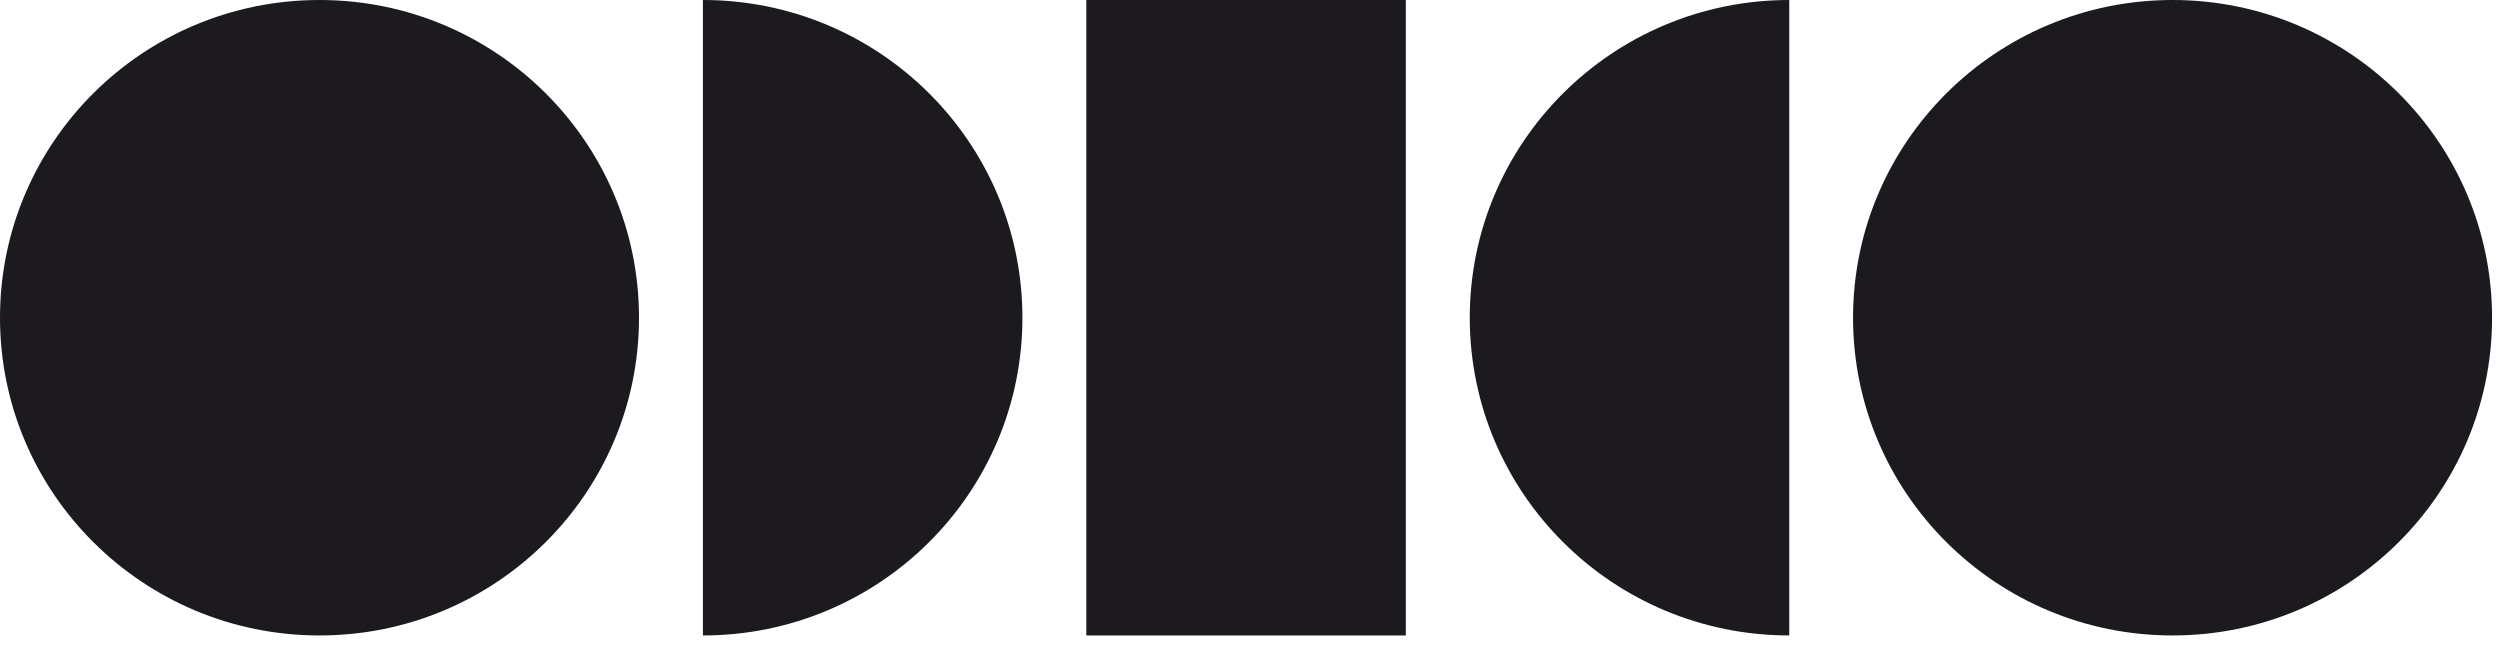
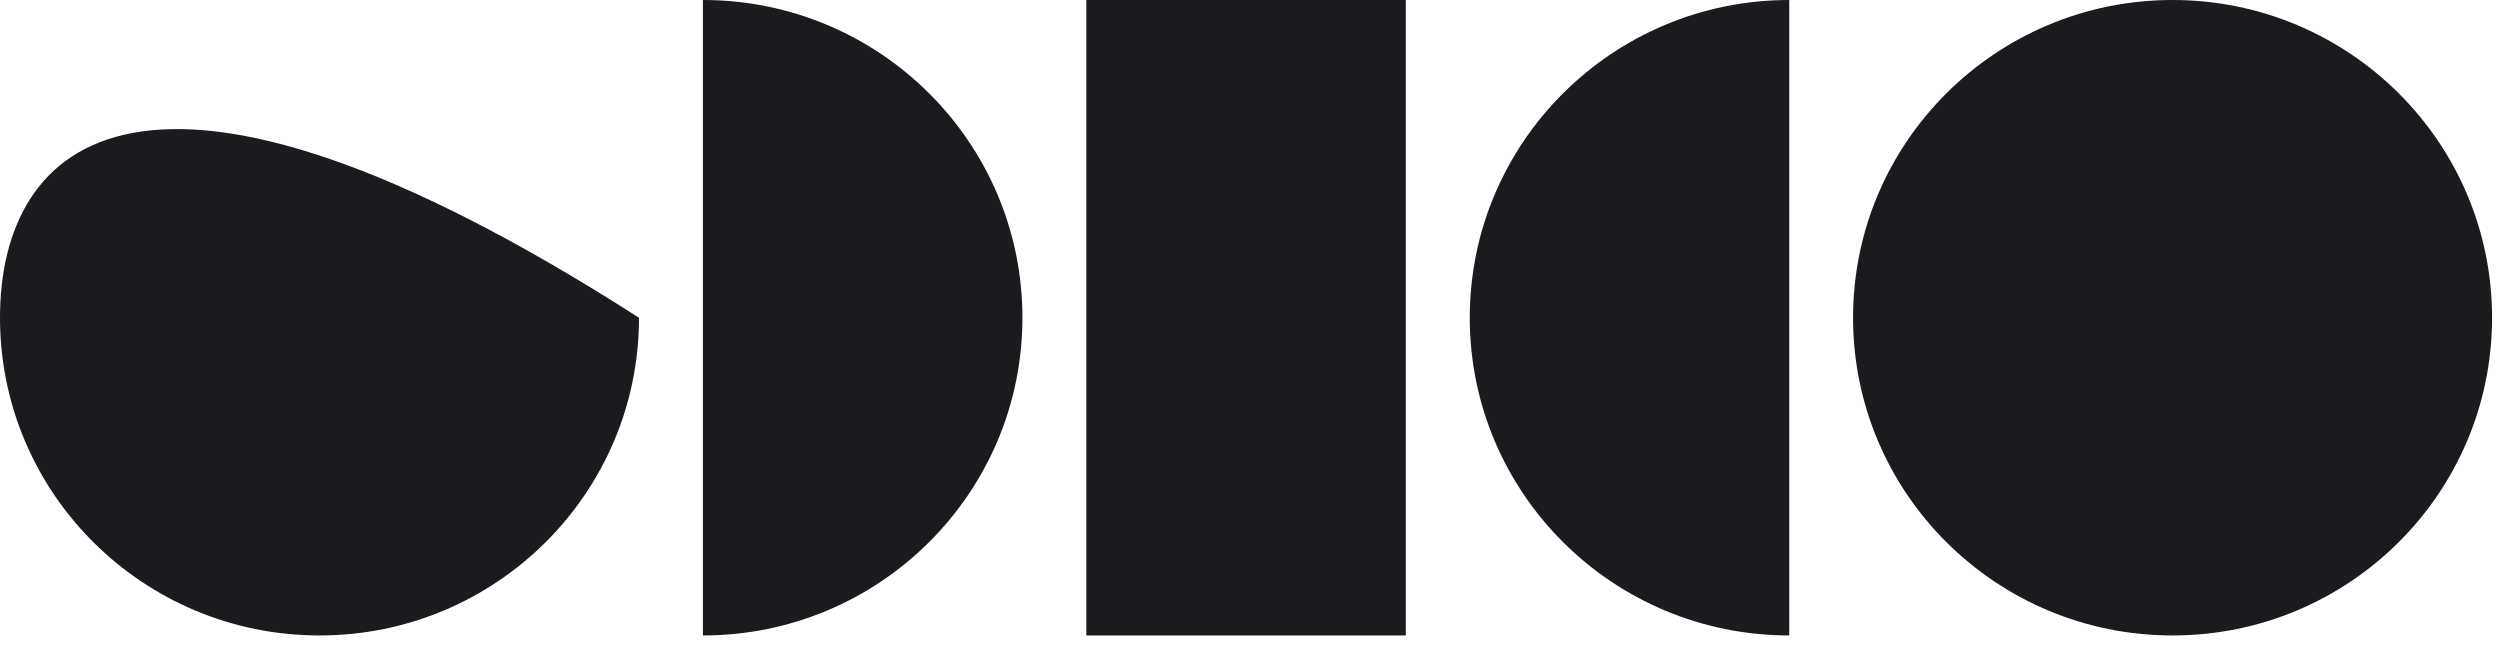
<svg xmlns="http://www.w3.org/2000/svg" fill="none" viewBox="0 0 126 33" height="33" width="126">
-   <path fill="#1C1A1F" d="M16.103 32.027C24.996 32.027 32.206 24.858 32.206 16.014C32.206 7.17 24.996 0 16.103 0C7.209 0 0 7.17 0 16.014C0 24.858 7.209 32.027 16.103 32.027ZM109.497 32.027C118.391 32.027 125.6 24.858 125.6 16.014C125.6 7.17 118.391 0 109.497 0C100.604 0 93.394 7.17 93.394 16.014C93.394 24.858 100.604 32.027 109.497 32.027ZM51.53 16.014C51.53 24.857 44.32 32.027 35.427 32.027V0C44.32 0 51.53 7.17 51.53 16.014ZM90.178 32.027C81.285 32.027 74.076 24.857 74.076 16.014C74.076 7.17 81.285 0 90.178 0V32.027ZM54.75 0H70.853V32.027H54.75V0Z" clip-rule="evenodd" fill-rule="evenodd" />
+   <path fill="#1C1A1F" d="M16.103 32.027C24.996 32.027 32.206 24.858 32.206 16.014C7.209 0 0 7.17 0 16.014C0 24.858 7.209 32.027 16.103 32.027ZM109.497 32.027C118.391 32.027 125.6 24.858 125.6 16.014C125.6 7.17 118.391 0 109.497 0C100.604 0 93.394 7.17 93.394 16.014C93.394 24.858 100.604 32.027 109.497 32.027ZM51.53 16.014C51.53 24.857 44.32 32.027 35.427 32.027V0C44.32 0 51.53 7.17 51.53 16.014ZM90.178 32.027C81.285 32.027 74.076 24.857 74.076 16.014C74.076 7.17 81.285 0 90.178 0V32.027ZM54.75 0H70.853V32.027H54.75V0Z" clip-rule="evenodd" fill-rule="evenodd" />
</svg>